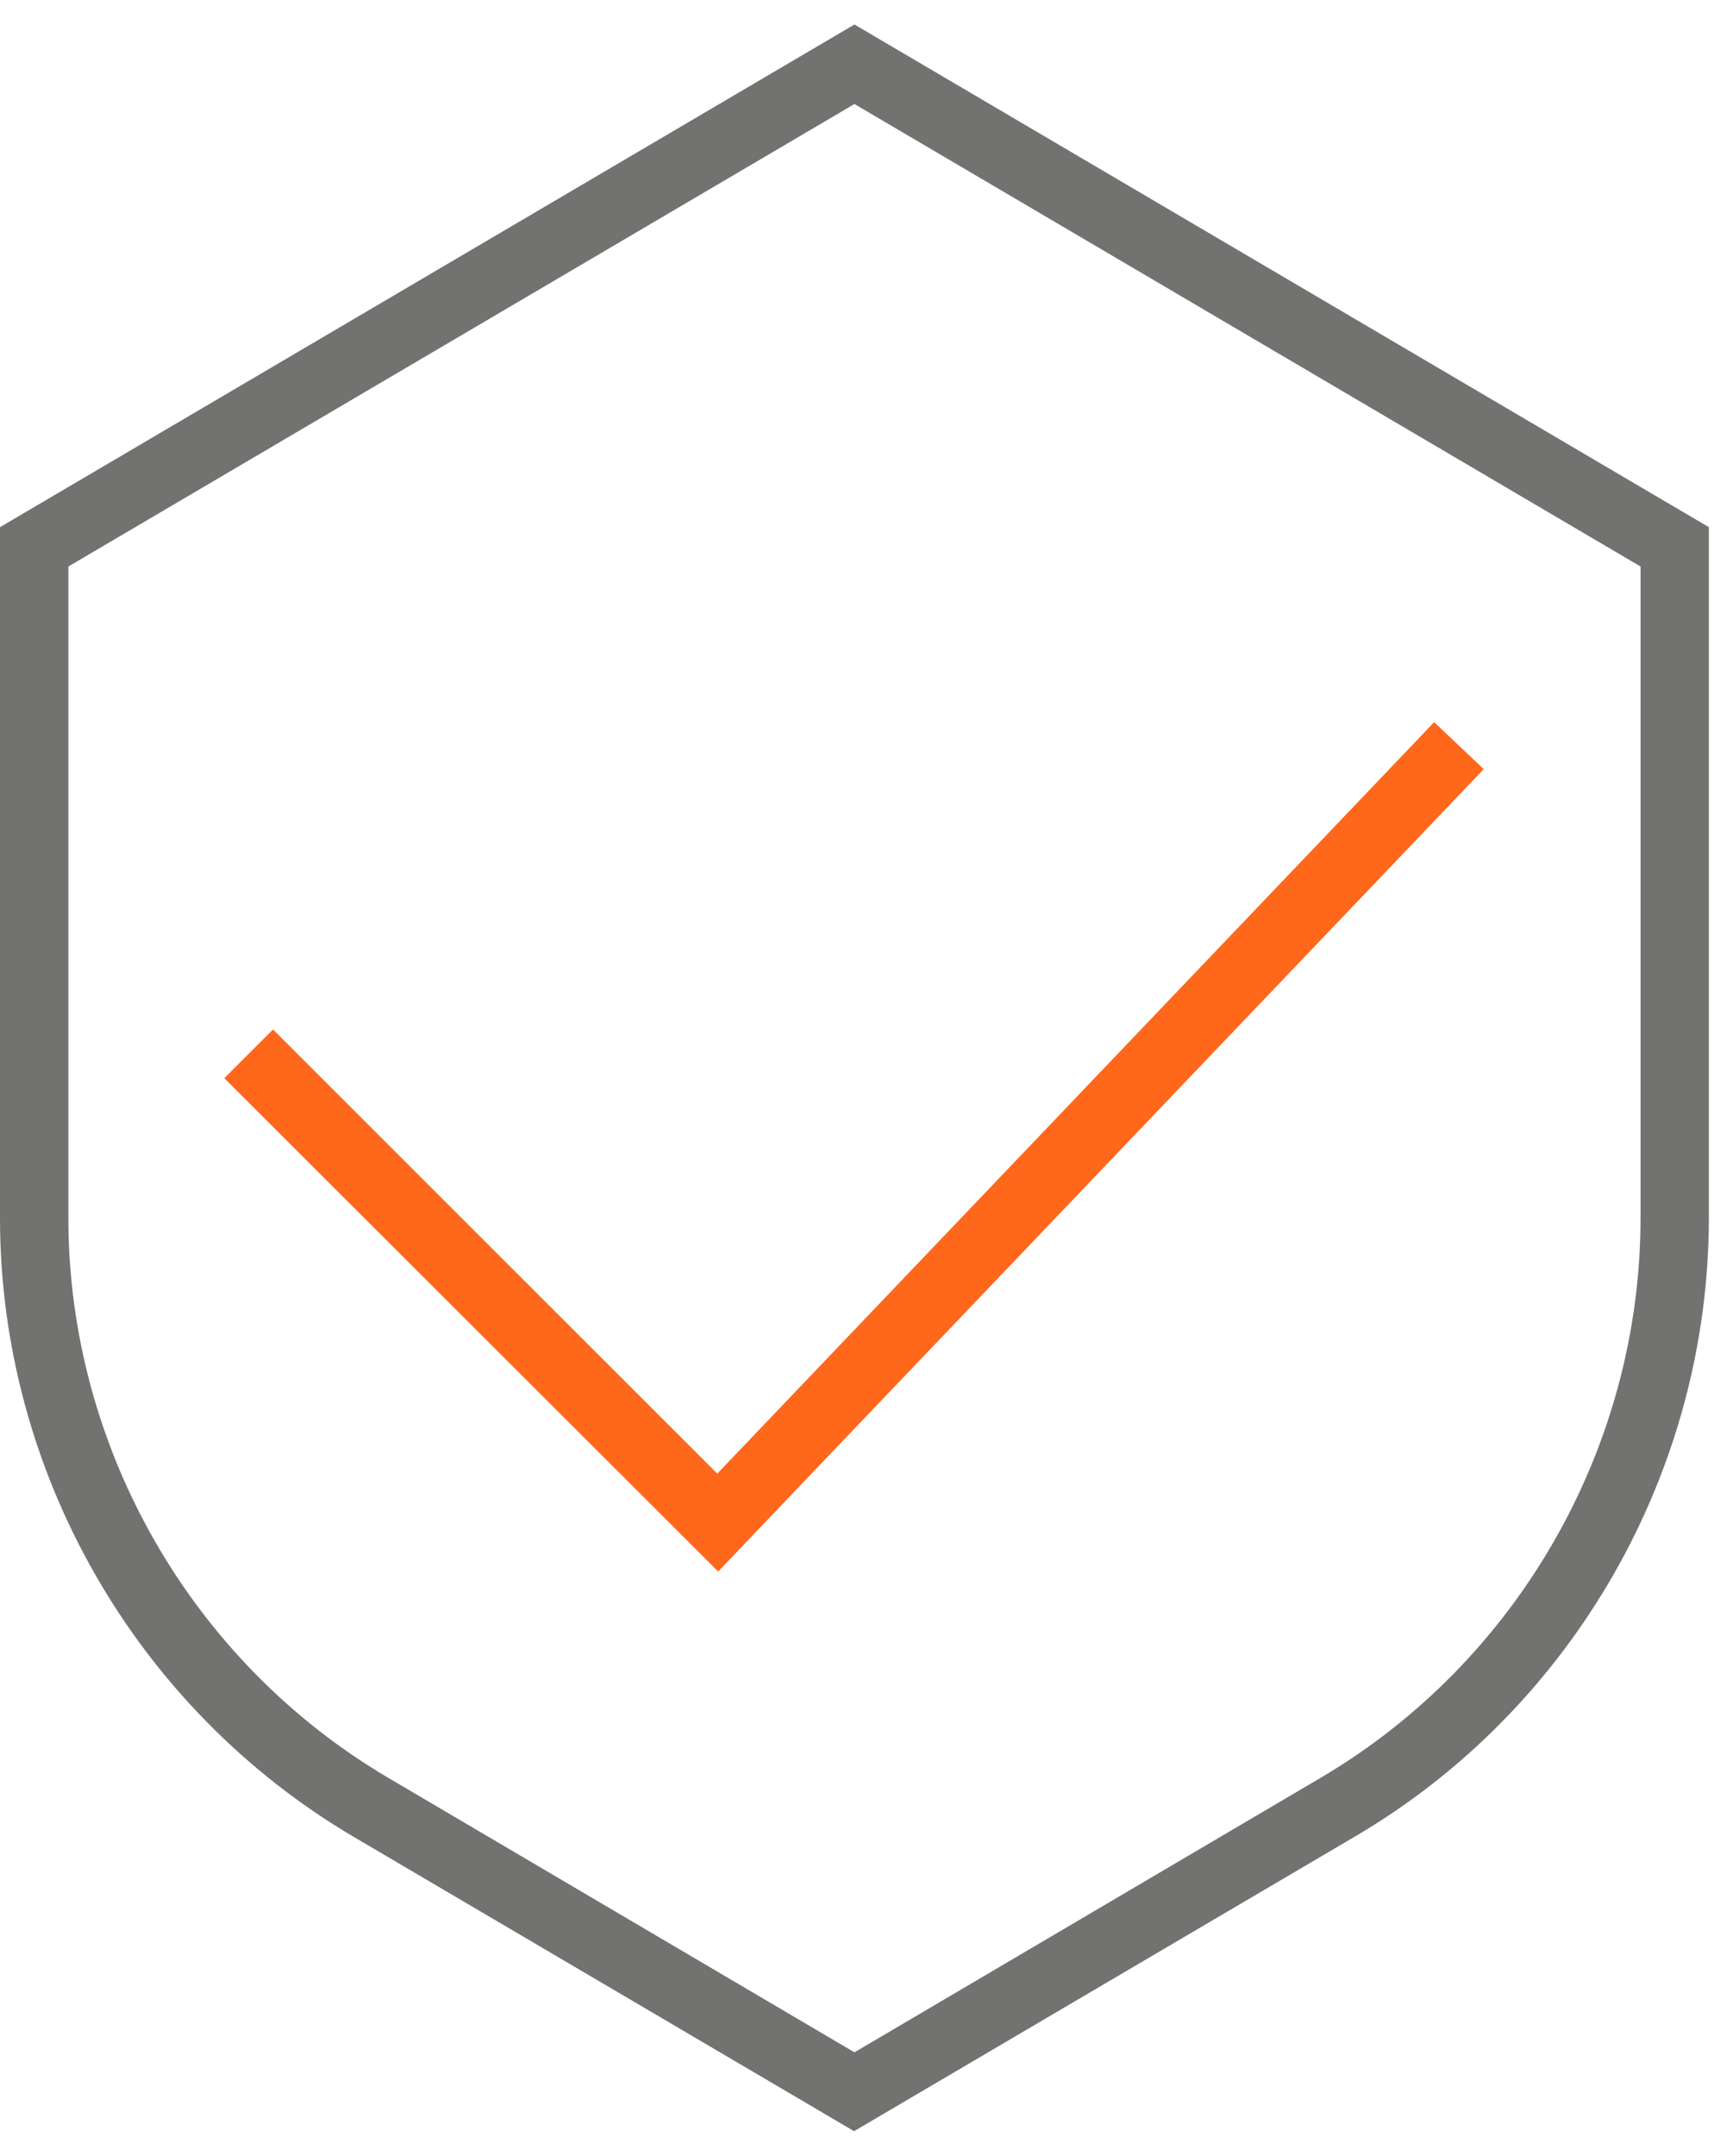
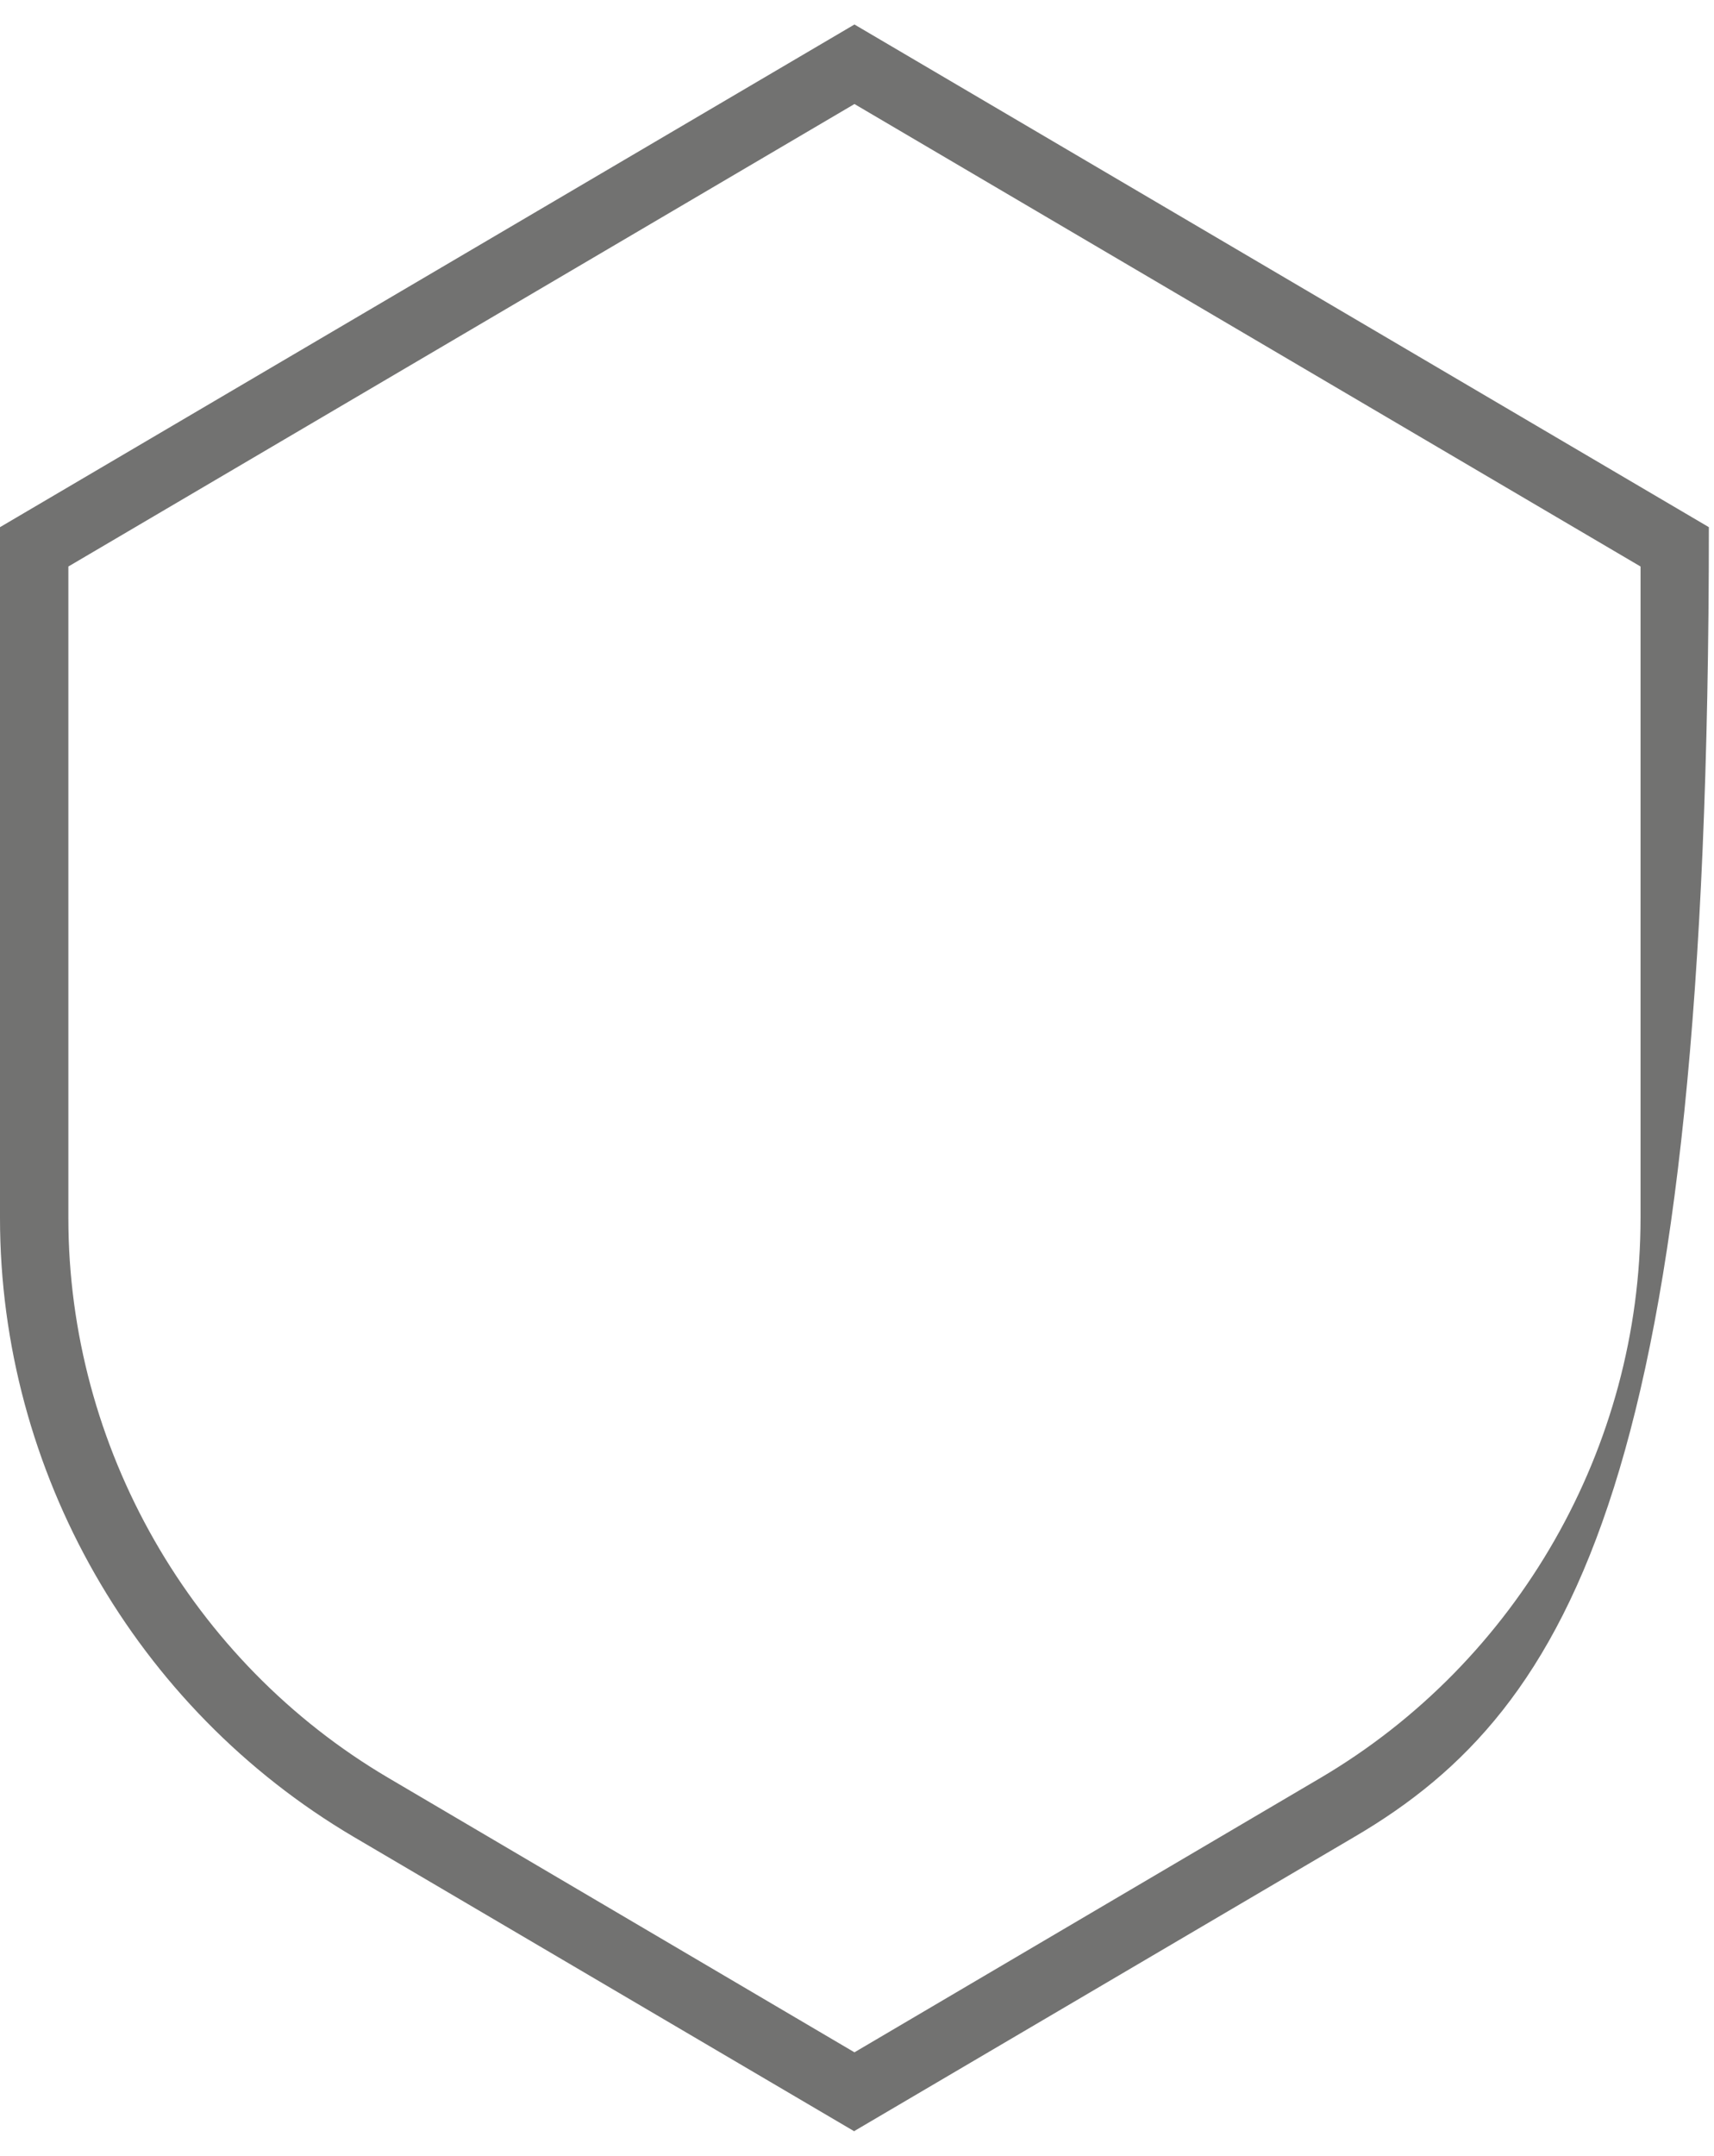
<svg xmlns="http://www.w3.org/2000/svg" width="35" height="44" viewBox="0 0 35 44" fill="none">
-   <path d="M14.665 32.073L4.58 22.005L5.575 21.011L14.647 30.075L29.286 14.738L30.298 15.698L14.665 32.073Z" fill="#FF671B" />
-   <path d="M17.448 43.5L7.223 37.489C2.765 34.863 0 30.03 0 24.857V10.759L17.448 0.5L34.895 10.759V24.848C34.895 30.022 32.13 34.863 27.672 37.48L17.448 43.491V43.5ZM1.396 11.562V24.857C1.396 29.533 3.9 33.913 7.93 36.285L17.448 41.886L26.965 36.285C30.996 33.913 33.5 29.533 33.5 24.857V11.562L17.448 2.123L1.396 11.562Z" fill="#727271" />
+   <path d="M17.448 43.5L7.223 37.489C2.765 34.863 0 30.03 0 24.857V10.759L17.448 0.5L34.895 10.759C34.895 30.022 32.13 34.863 27.672 37.48L17.448 43.491V43.5ZM1.396 11.562V24.857C1.396 29.533 3.9 33.913 7.93 36.285L17.448 41.886L26.965 36.285C30.996 33.913 33.5 29.533 33.5 24.857V11.562L17.448 2.123L1.396 11.562Z" fill="#727271" />
</svg>